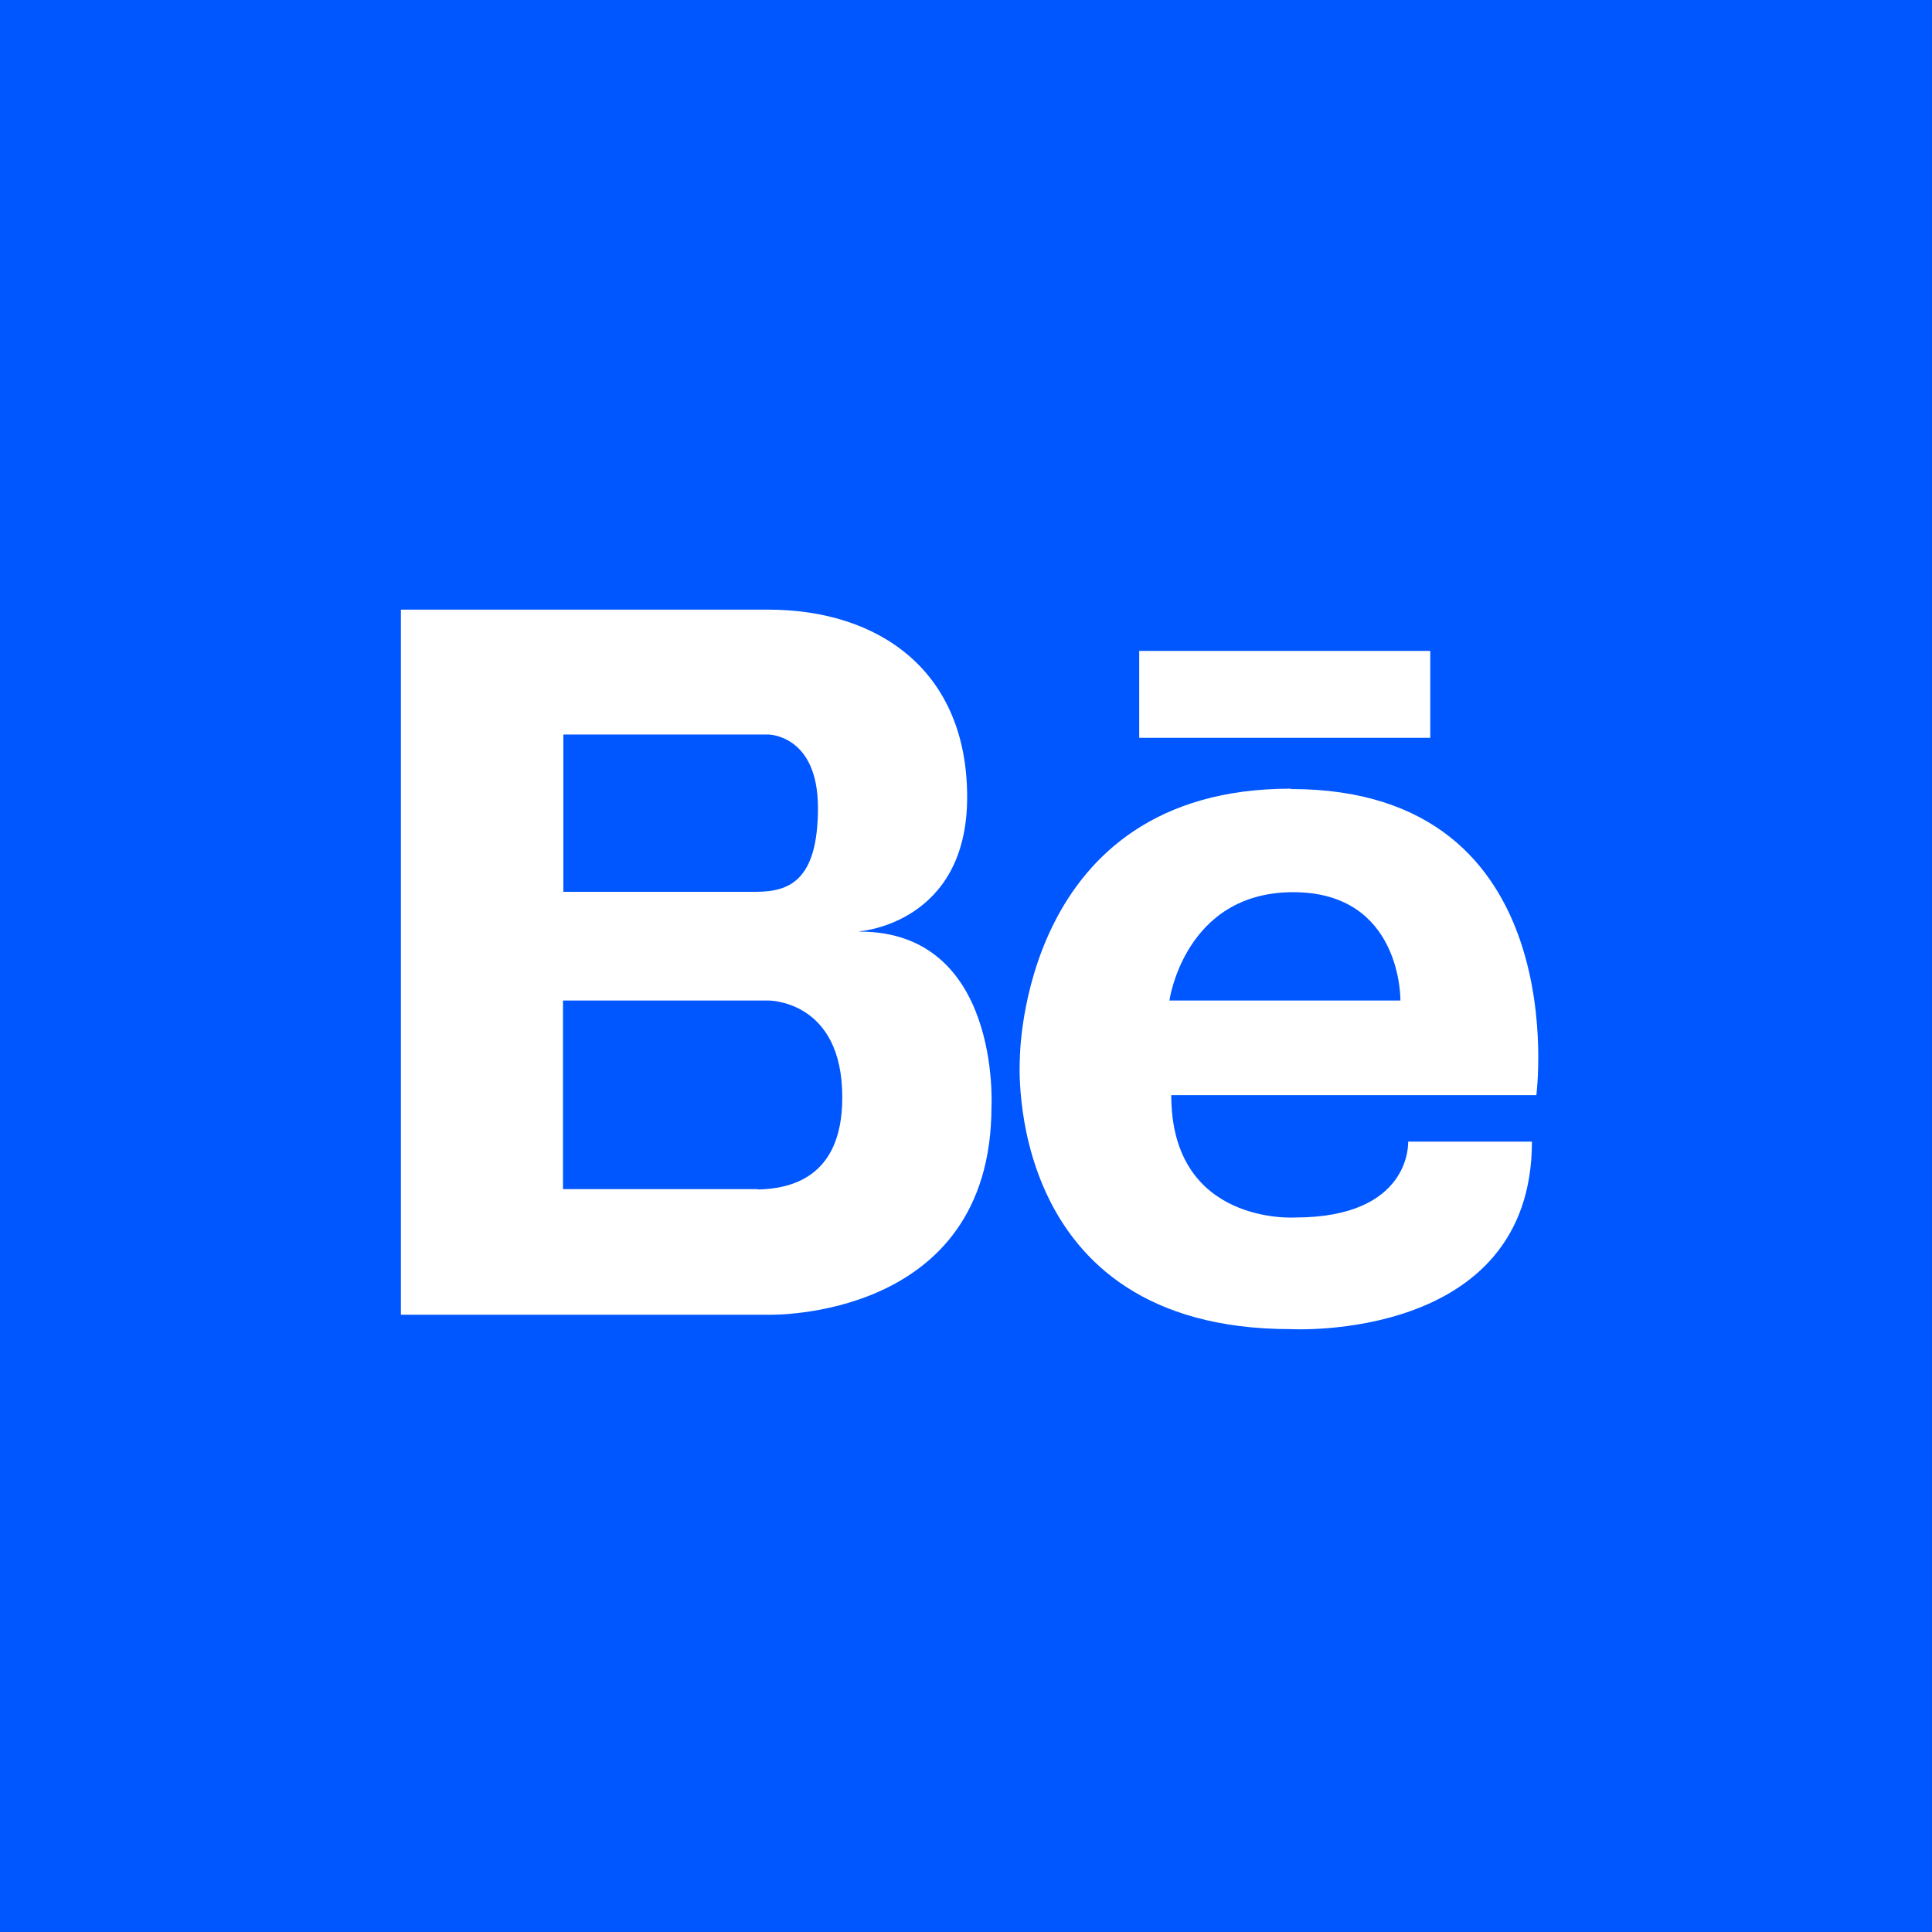
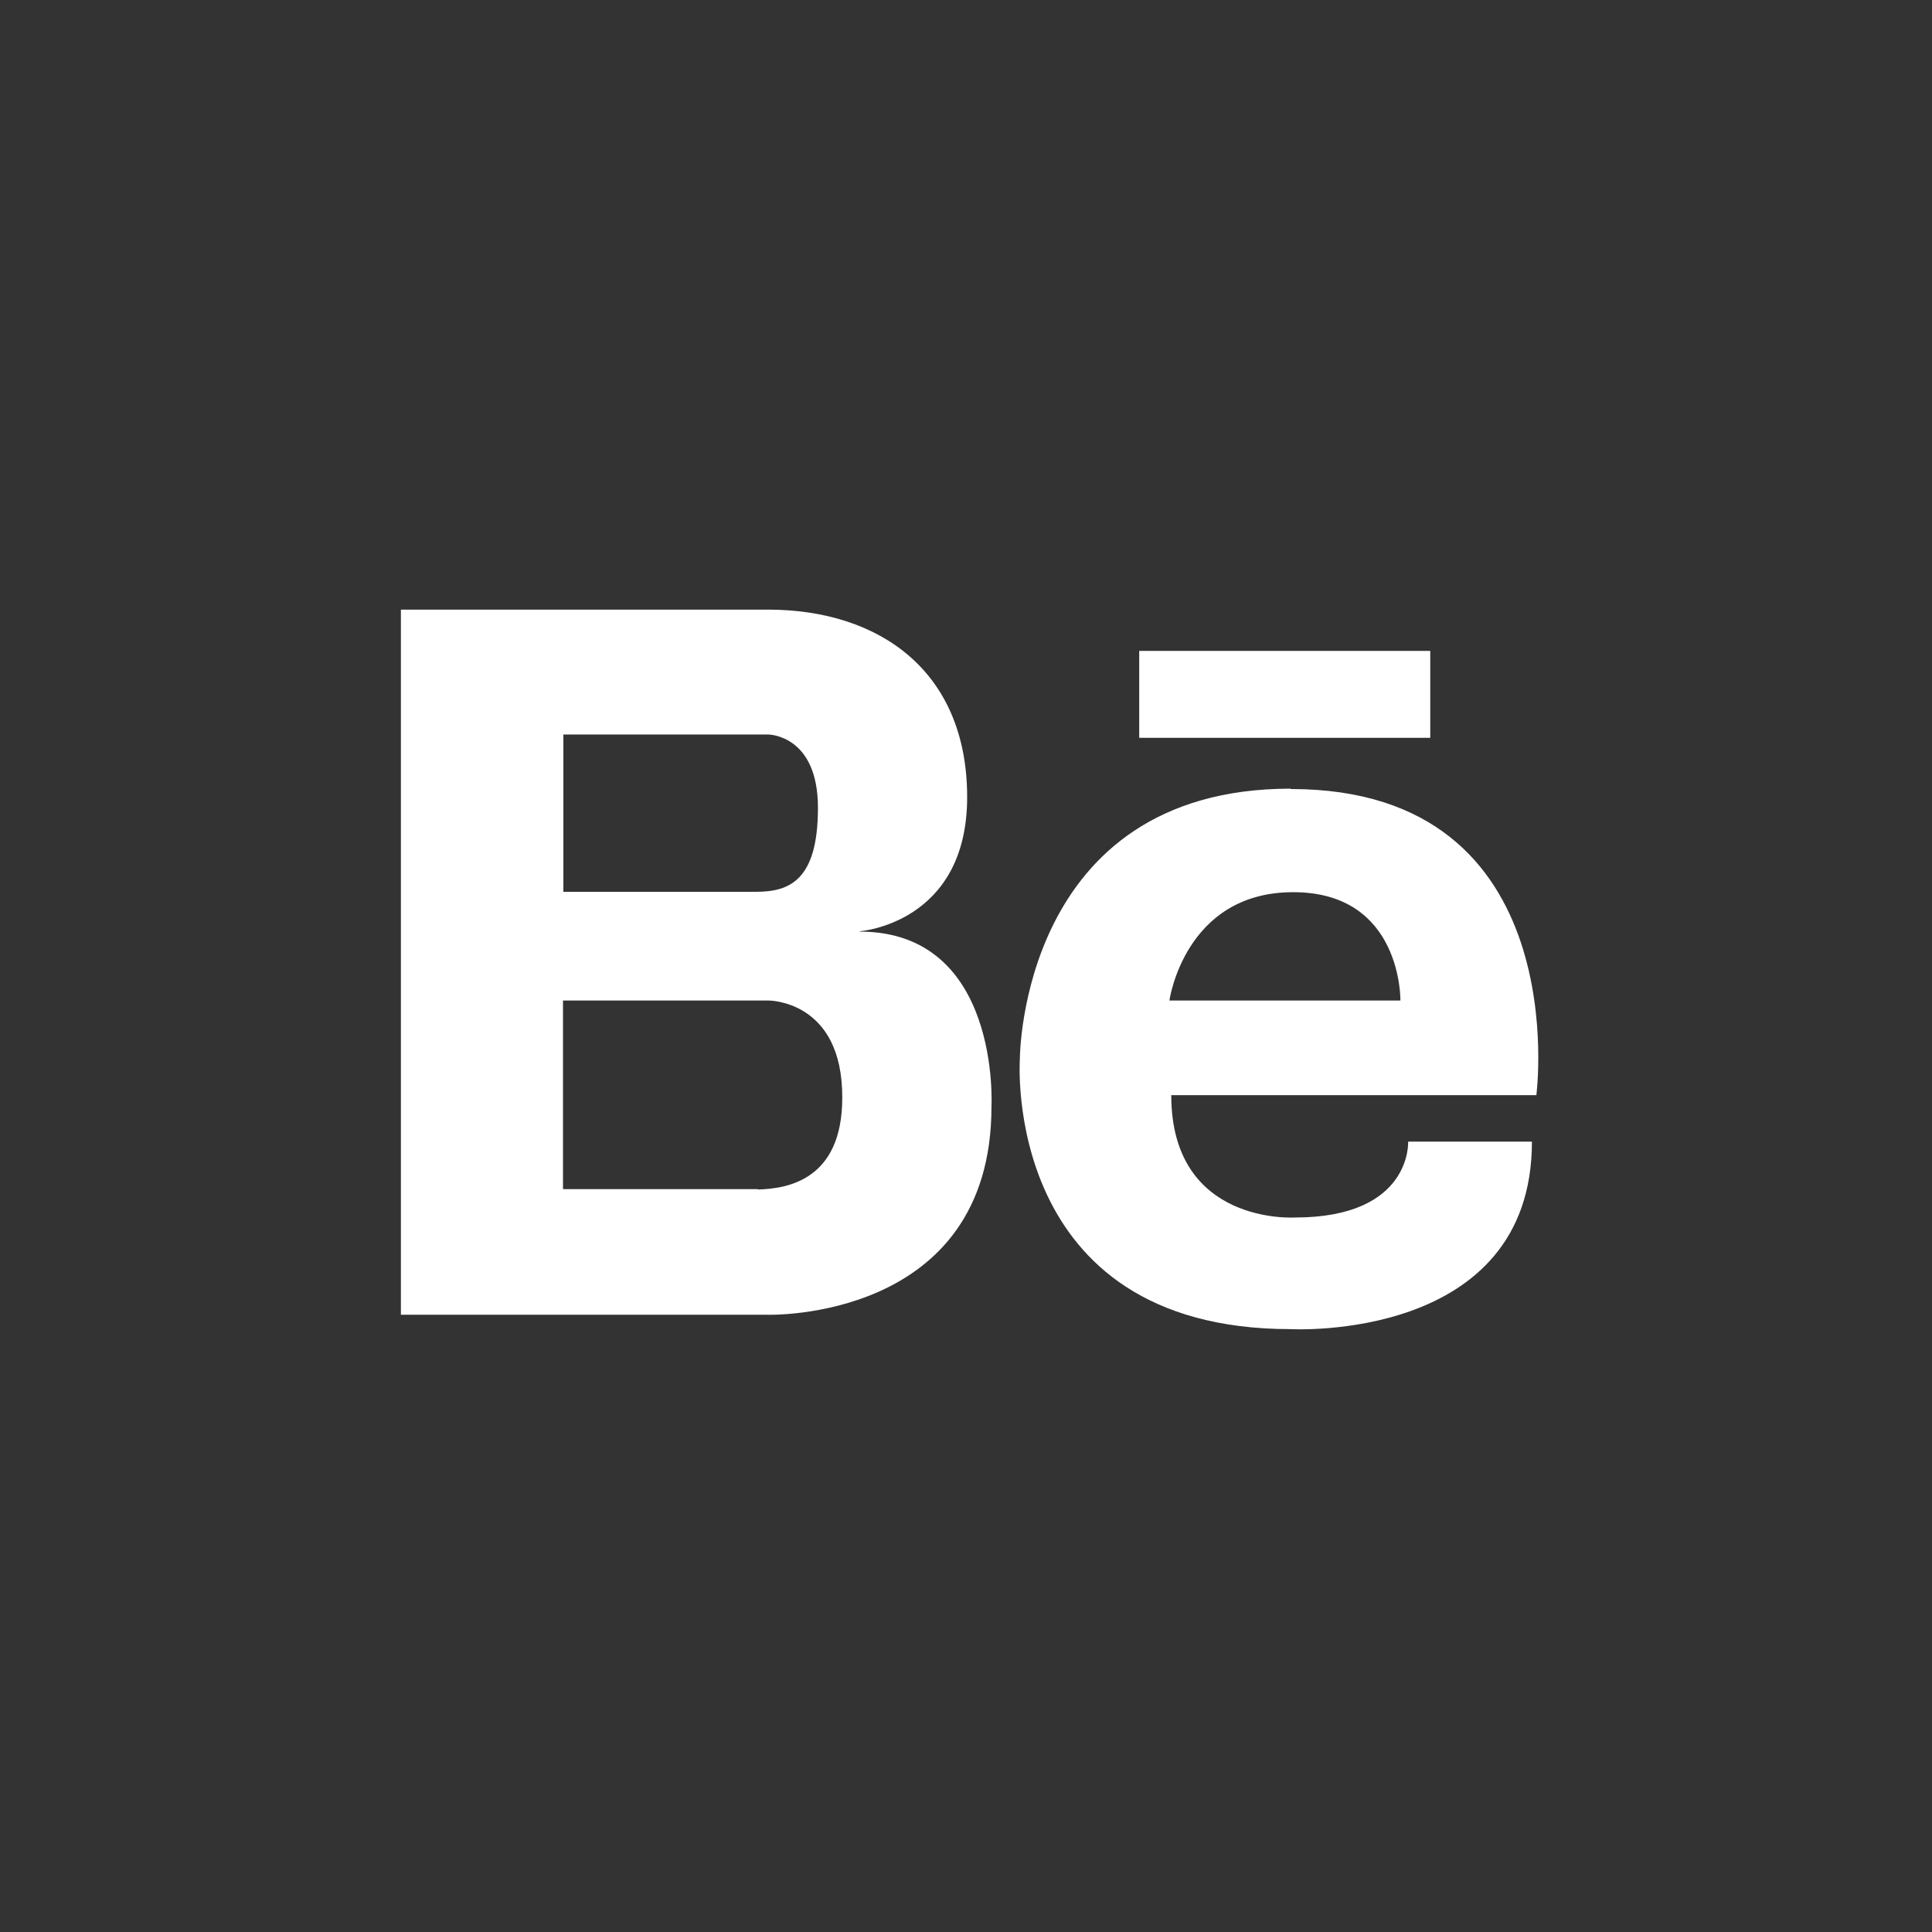
<svg xmlns="http://www.w3.org/2000/svg" width="206" height="206" fill="none">
  <rect width="100%" height="100%" fill="#333333" stroke="none" />
-   <path fill="#0056FF" d="M0 0h205.995v205.995H0z" />
  <path fill="#fff" d="M137.613 84.091c-28.833 0-28.873 28.716-28.873 28.873 0 0-1.964 28.754 28.873 28.754 0 0 25.73 1.454 25.73-19.994h-13.199s.432 8.092-12.06 8.092c0 0-13.198.864-13.198-13.042h38.928s4.282-32.644-26.162-32.644l-.039-.039Zm-12.924 22.588s1.611-11.55 13.199-11.55c11.628 0 11.431 11.55 11.431 11.55H124.65h.039Zm-32.997-7.386s11.431-.824 11.431-14.298C103.123 71.56 93.773 65 81.871 65H42.746v75.186h39.086s23.884.747 23.884-22.194c0 0 1.021-18.66-14.063-18.66l.039-.038ZM60.03 78.317h21.88s5.304 0 5.304 7.817-3.104 8.956-6.639 8.956H60.07V78.317h-.04Zm20.78 48.474H60.03v-20.112h21.88s7.936-.079 7.896 10.37c0 8.799-5.892 9.703-8.995 9.781v-.039ZM121.469 69.4v9.27h31.033V69.4h-31.033Z" />
</svg>